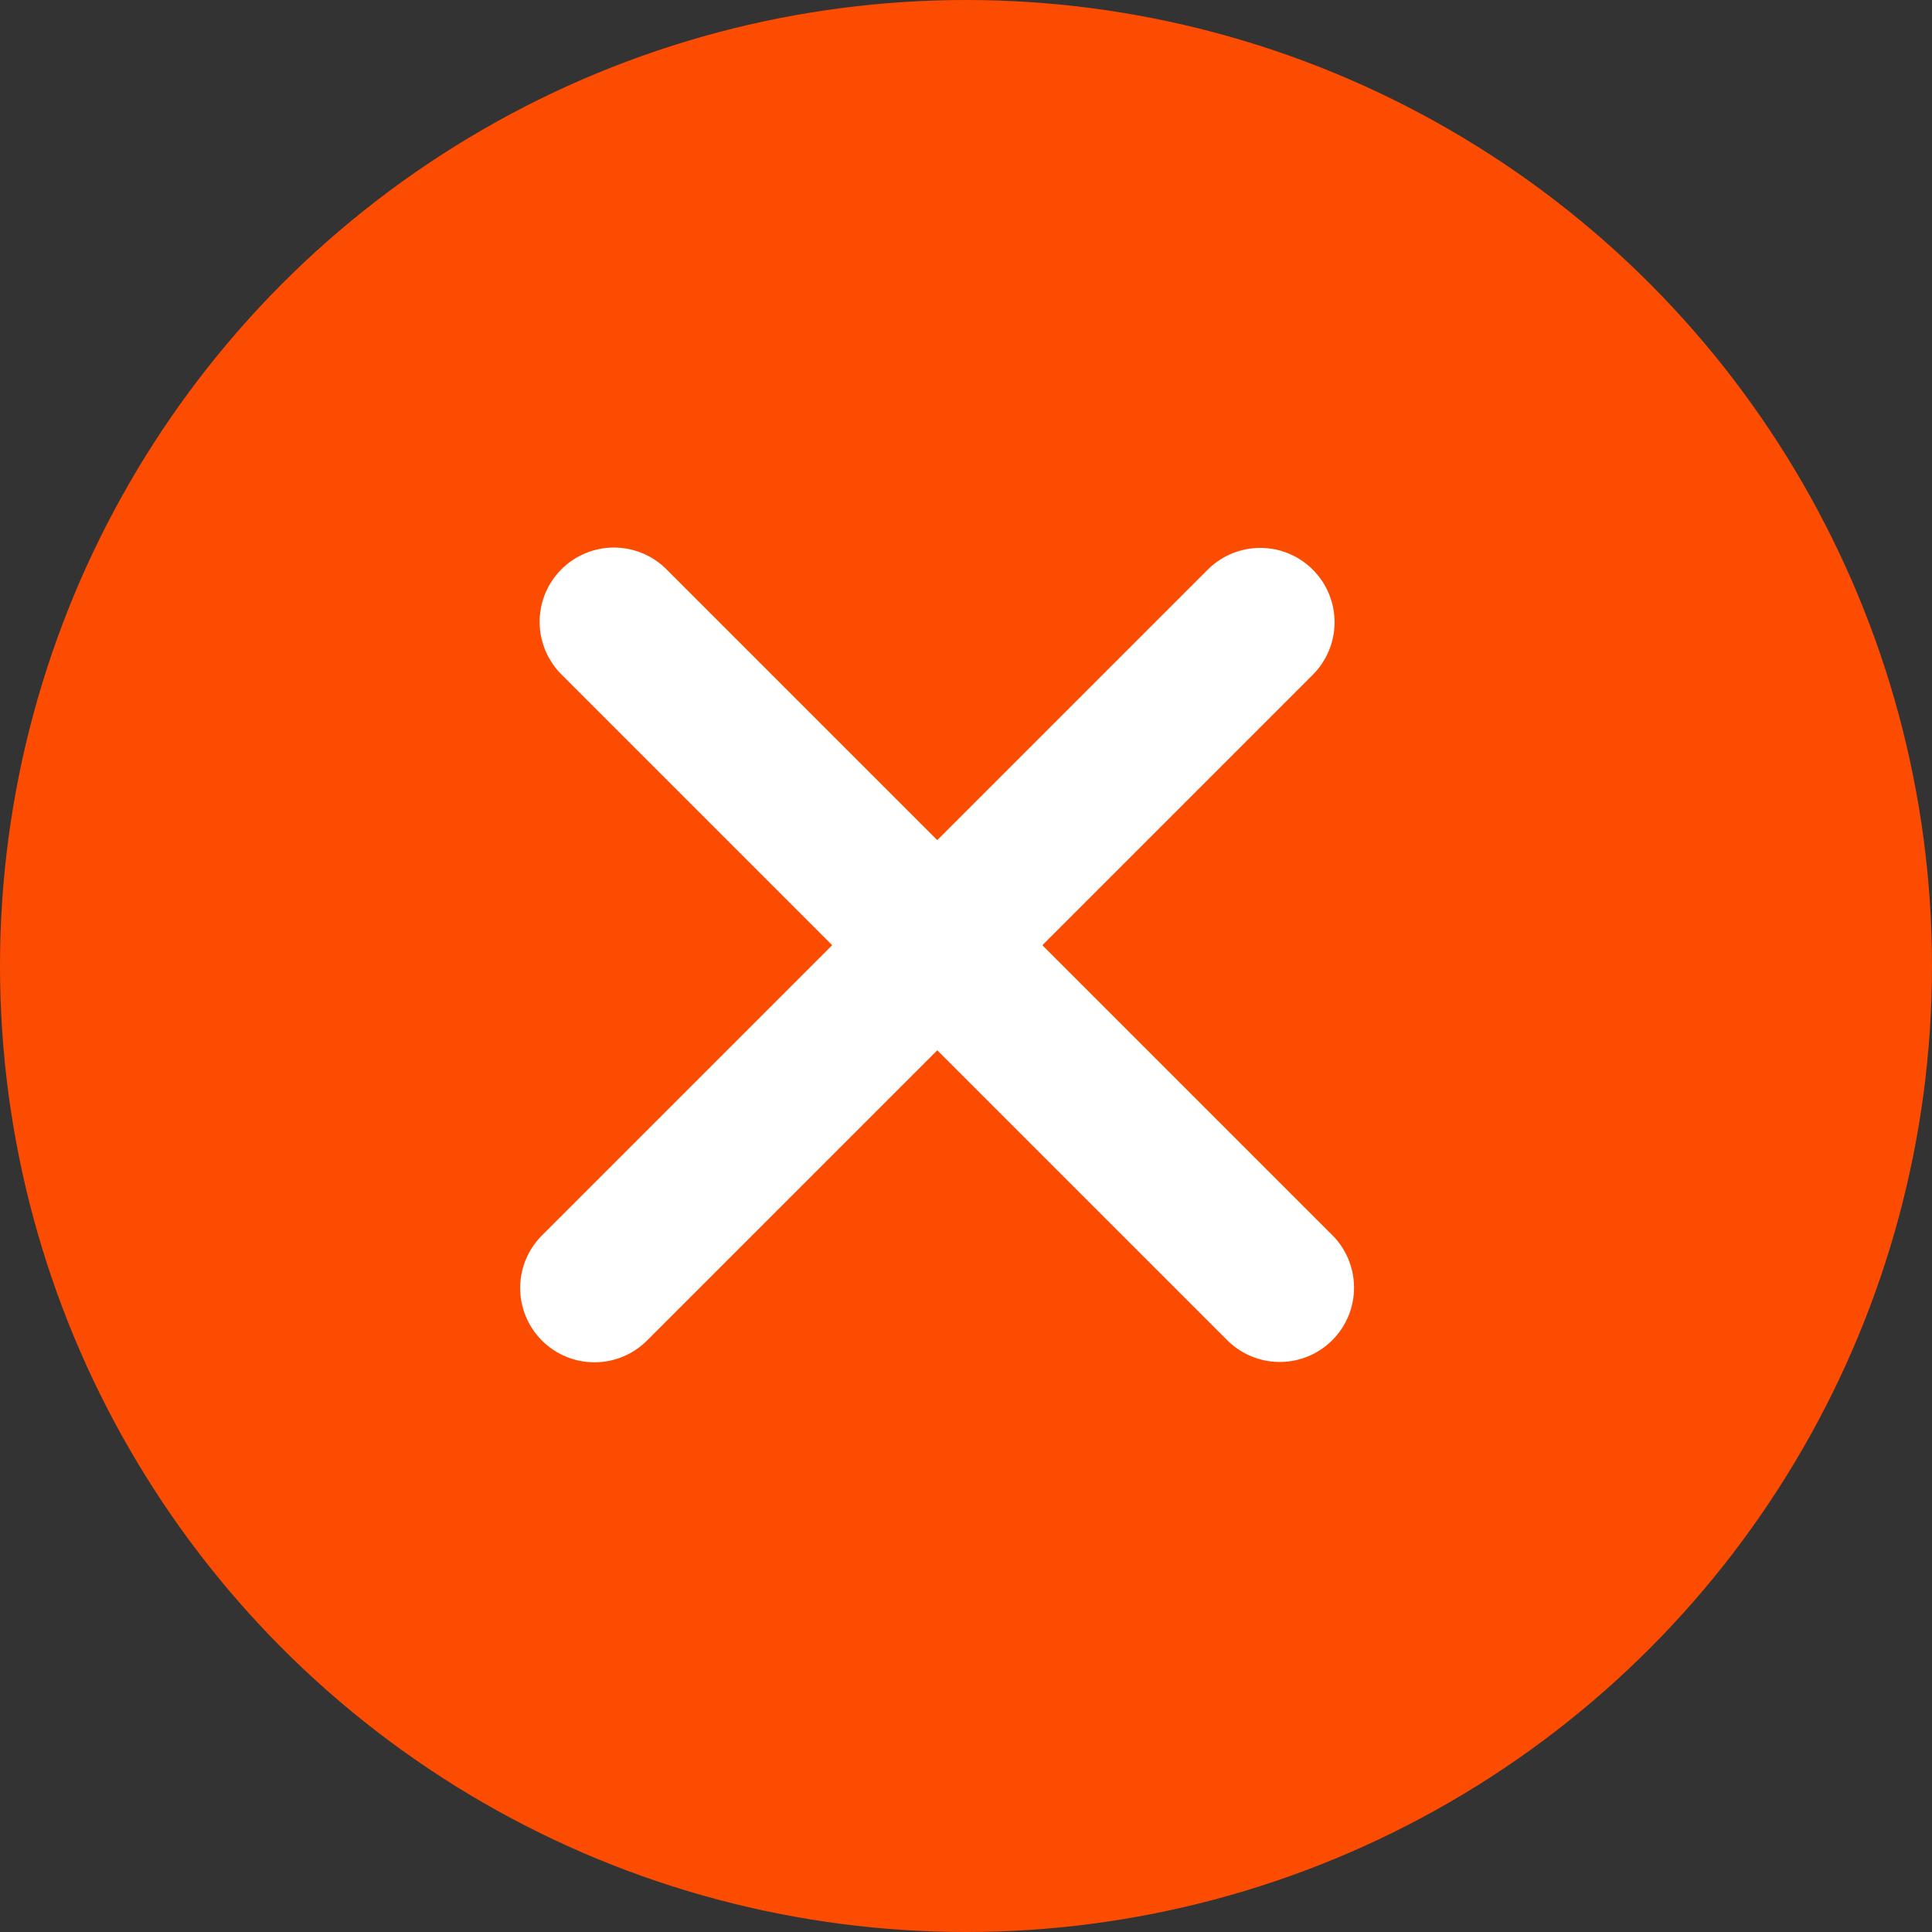
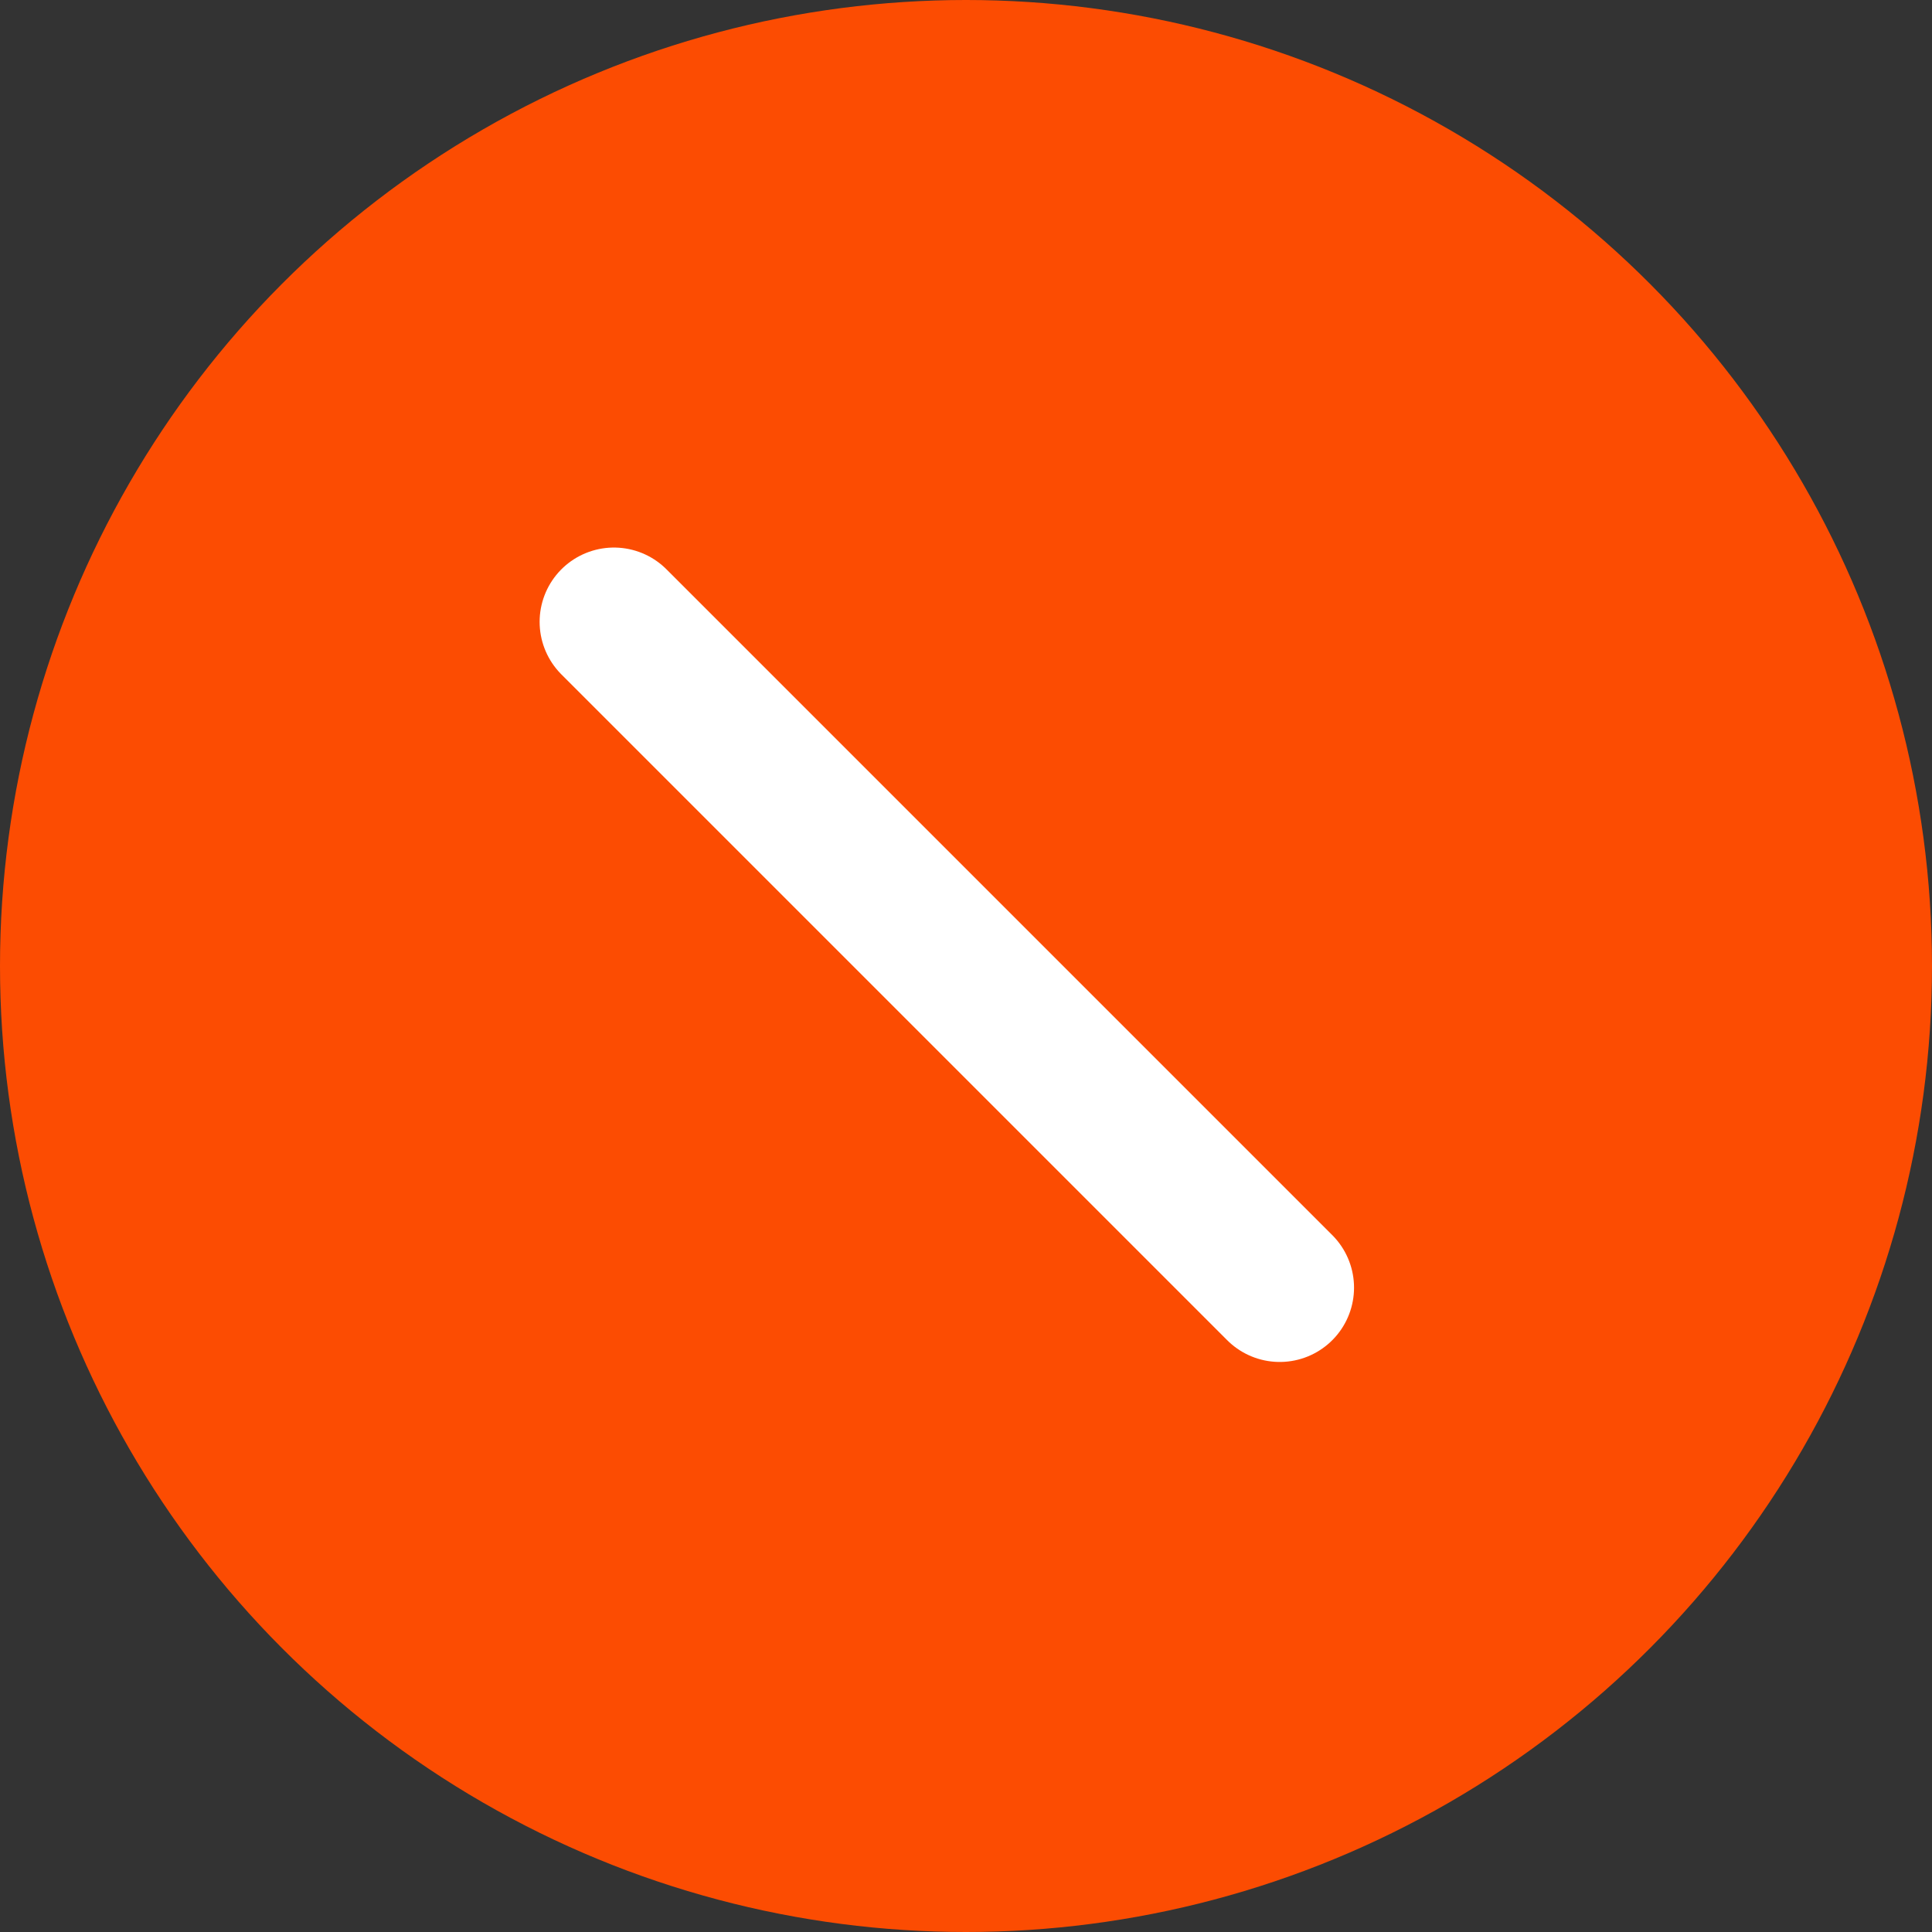
<svg xmlns="http://www.w3.org/2000/svg" id="X_btn" data-name="X btn" width="39" height="39" viewBox="0 0 39 39">
  <rect x="0" y="0" width="39" height="39" fill="#333333" stroke="none" />
  <circle id="Oval" cx="19.5" cy="19.5" r="19.5" fill="#fc4c02" />
  <g id="X" transform="translate(12 12)">
    <path id="Line" d="M.393.553l13.44,13.44" fill="none" stroke="#fff" stroke-linecap="round" stroke-miterlimit="10" stroke-width="3" />
-     <path id="Line-2" data-name="Line" d="M13.44,0,0,13.44" transform="translate(0 0.56)" fill="none" stroke="#fff" stroke-linecap="round" stroke-miterlimit="10" stroke-width="3" />
  </g>
</svg>